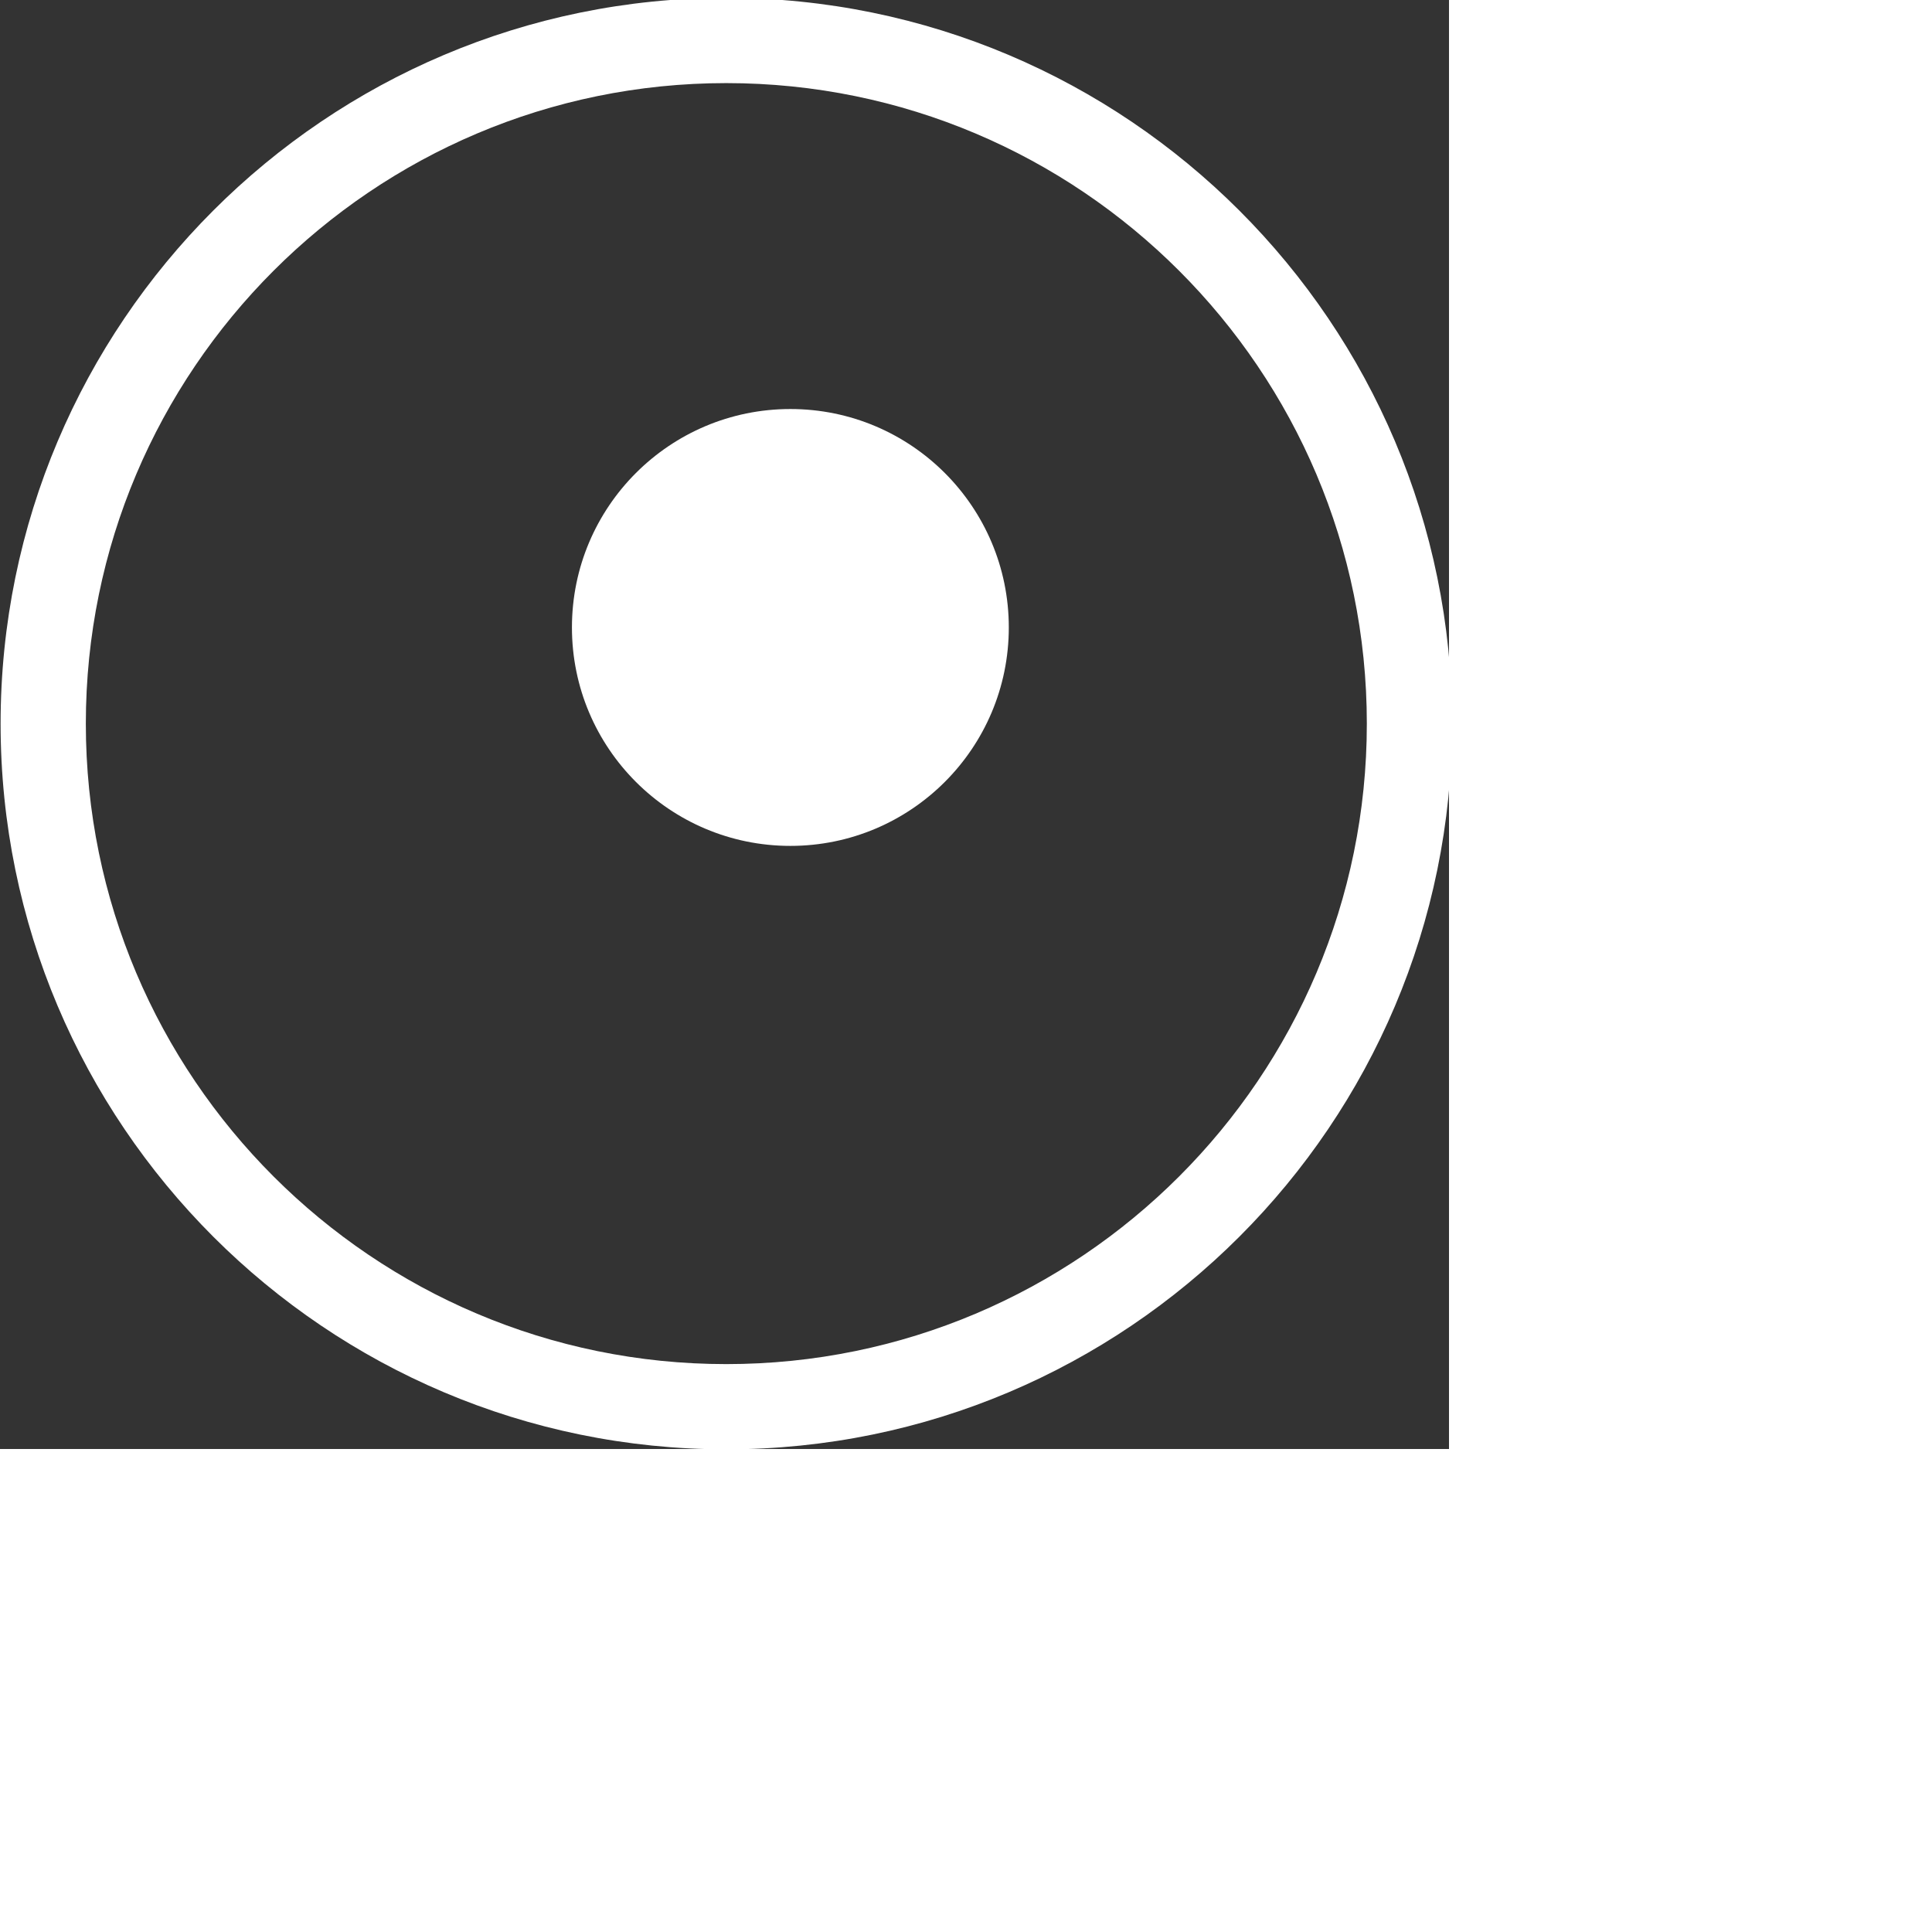
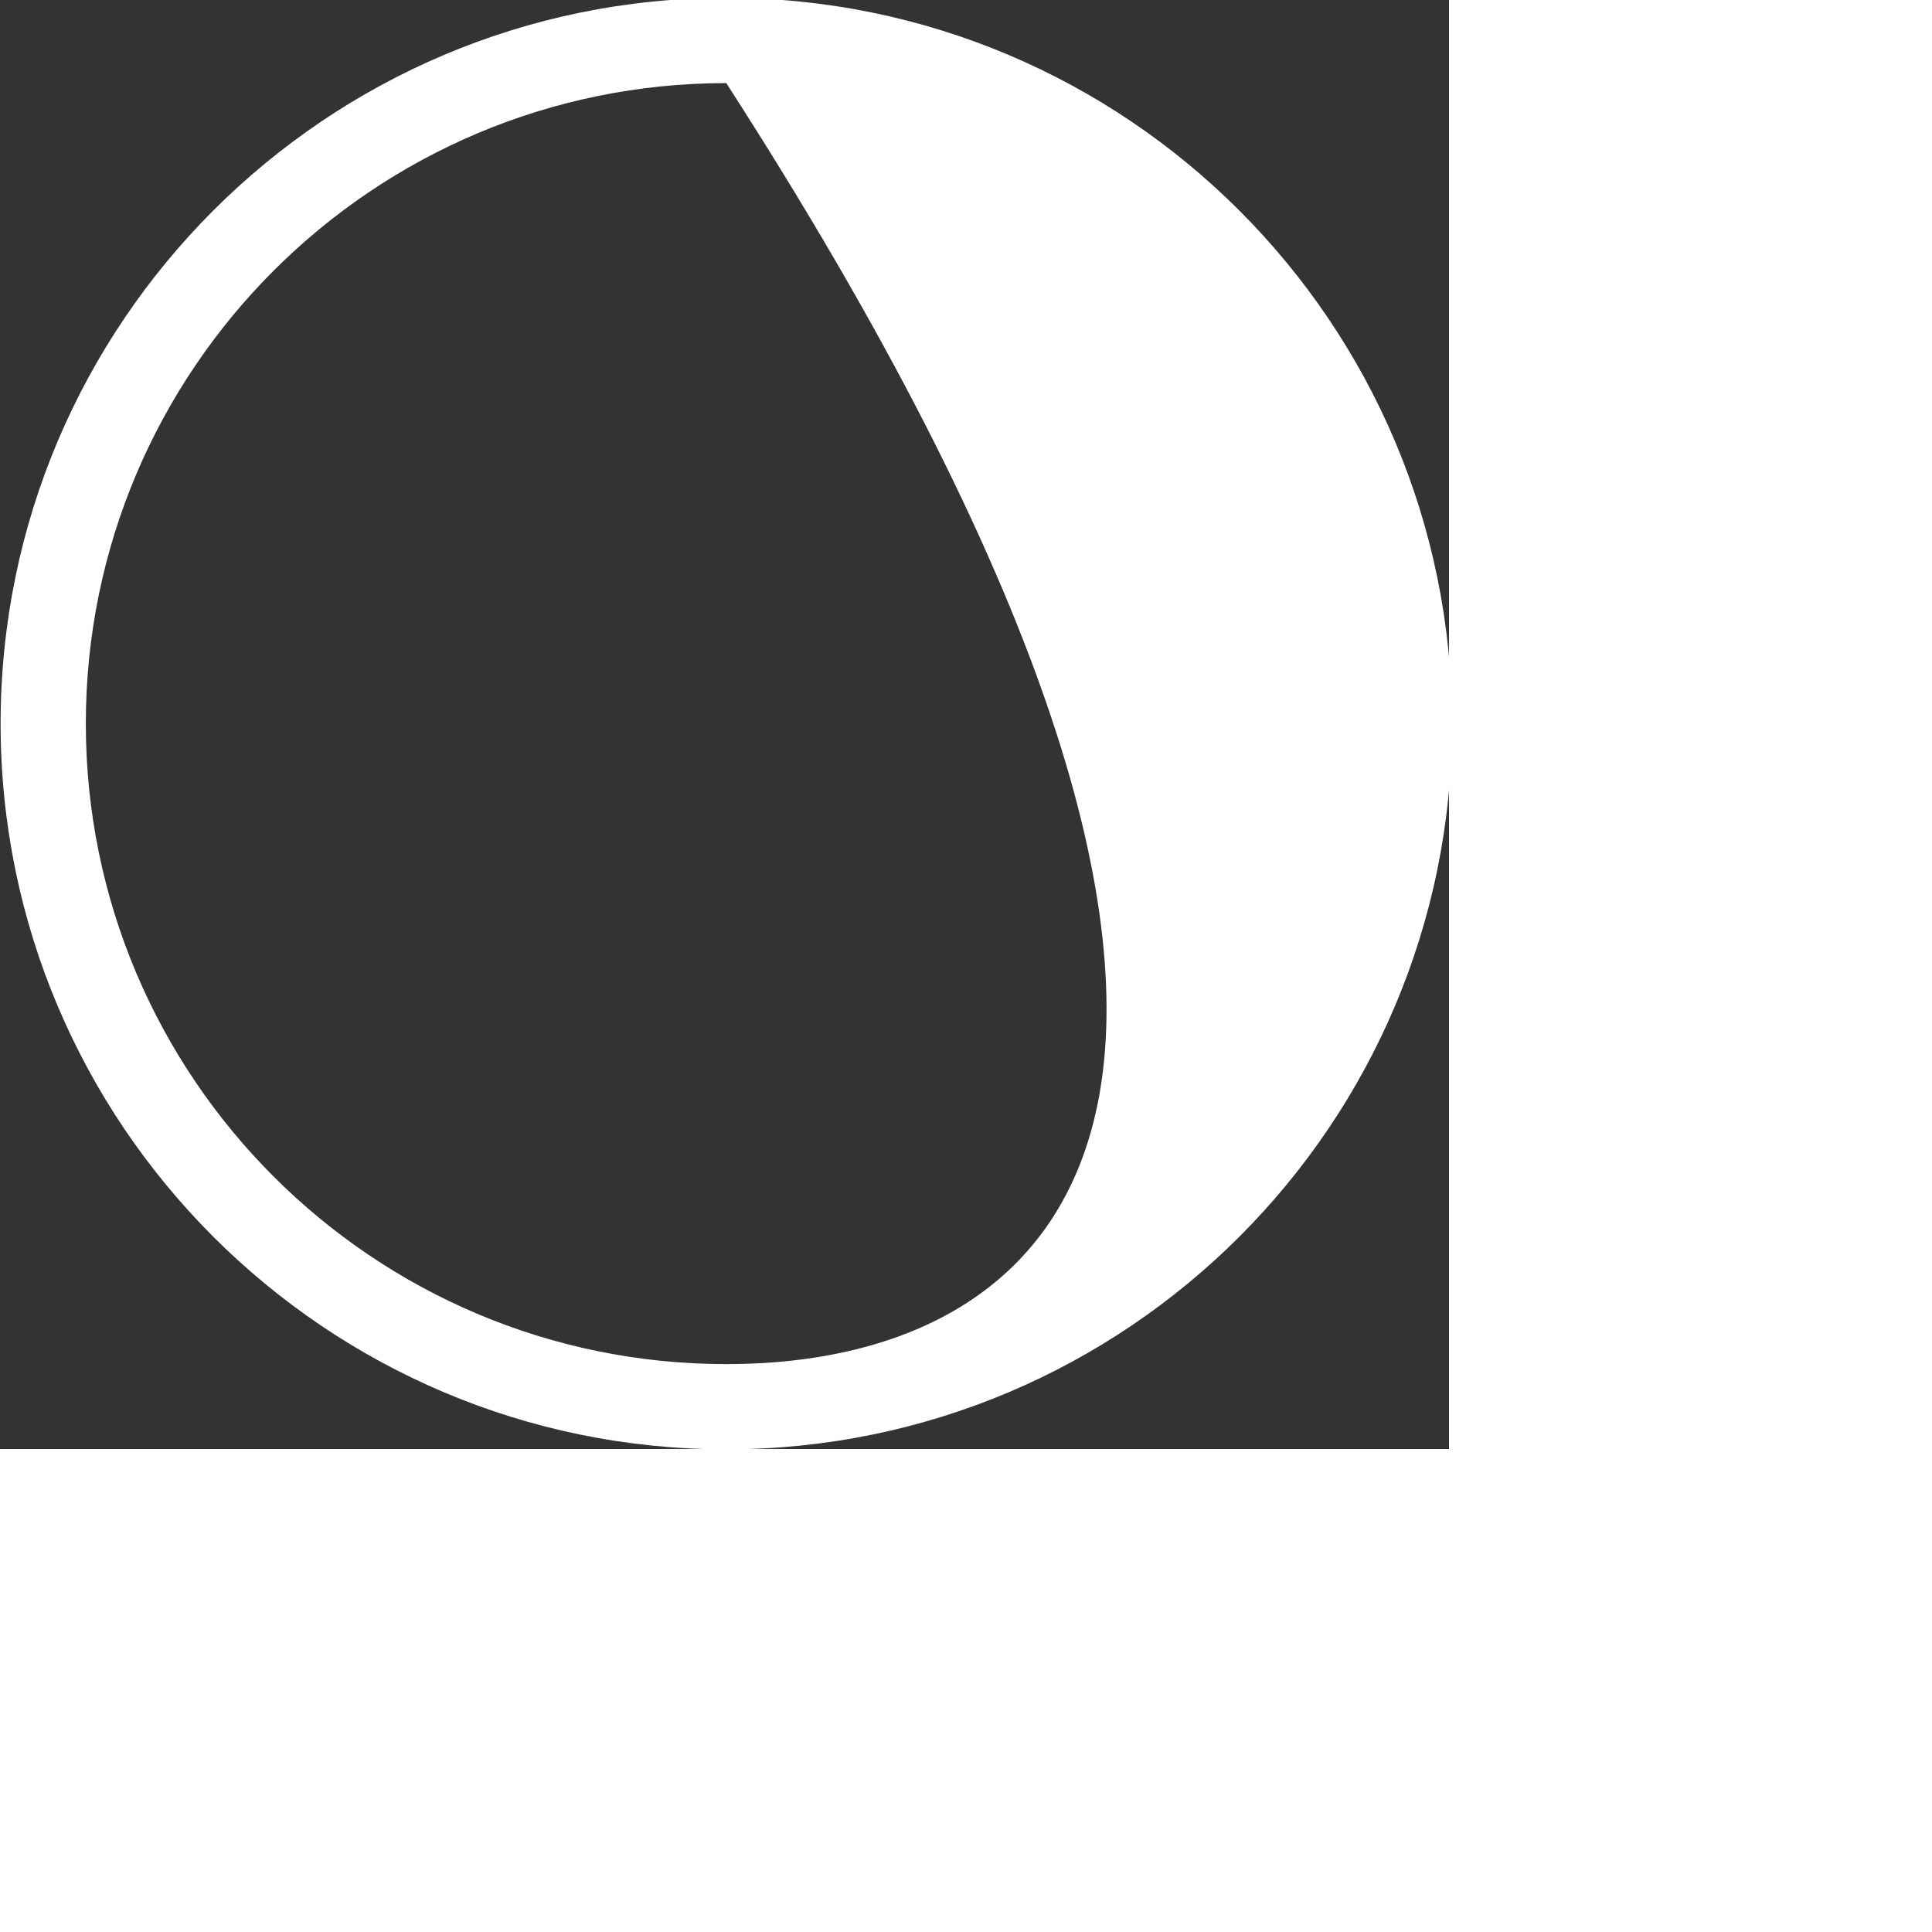
<svg xmlns="http://www.w3.org/2000/svg" transform="scale(0.75)" width="100%" height="100%" viewBox="0 0 17 17" version="1.1" xml:space="preserve" style="fill-rule:evenodd;clip-rule:evenodd;stroke-linejoin:round;stroke-miterlimit:2;">
  <rect x="0" y="0" width="17" height="17" fill="#333333" stroke="none" />
-   <path fill="#ffffff" d="M8.521,-0.025C13.22,-0.025 17.036,3.791 17.036,8.49C17.036,13.189 13.22,17.004 8.521,17.004C3.822,17.004 0.007,13.189 0.007,8.49C0.007,3.791 3.822,-0.025 8.521,-0.025ZM8.521,0.975C12.669,0.975 16.036,4.342 16.036,8.49C16.036,12.637 12.669,16.004 8.521,16.004C4.374,16.004 1.007,12.637 1.007,8.49C1.007,4.342 4.374,0.975 8.521,0.975Z" />
+   <path fill="#ffffff" d="M8.521,-0.025C13.22,-0.025 17.036,3.791 17.036,8.49C17.036,13.189 13.22,17.004 8.521,17.004C3.822,17.004 0.007,13.189 0.007,8.49C0.007,3.791 3.822,-0.025 8.521,-0.025ZM8.521,0.975C16.036,12.637 12.669,16.004 8.521,16.004C4.374,16.004 1.007,12.637 1.007,8.49C1.007,4.342 4.374,0.975 8.521,0.975Z" />
  <g transform="matrix(0.301,0,0,0.301,6.708,4.806)">
-     <circle fill="#ffffff" cx="8.521" cy="8.49" r="8.514" />
-   </g>
+     </g>
</svg>